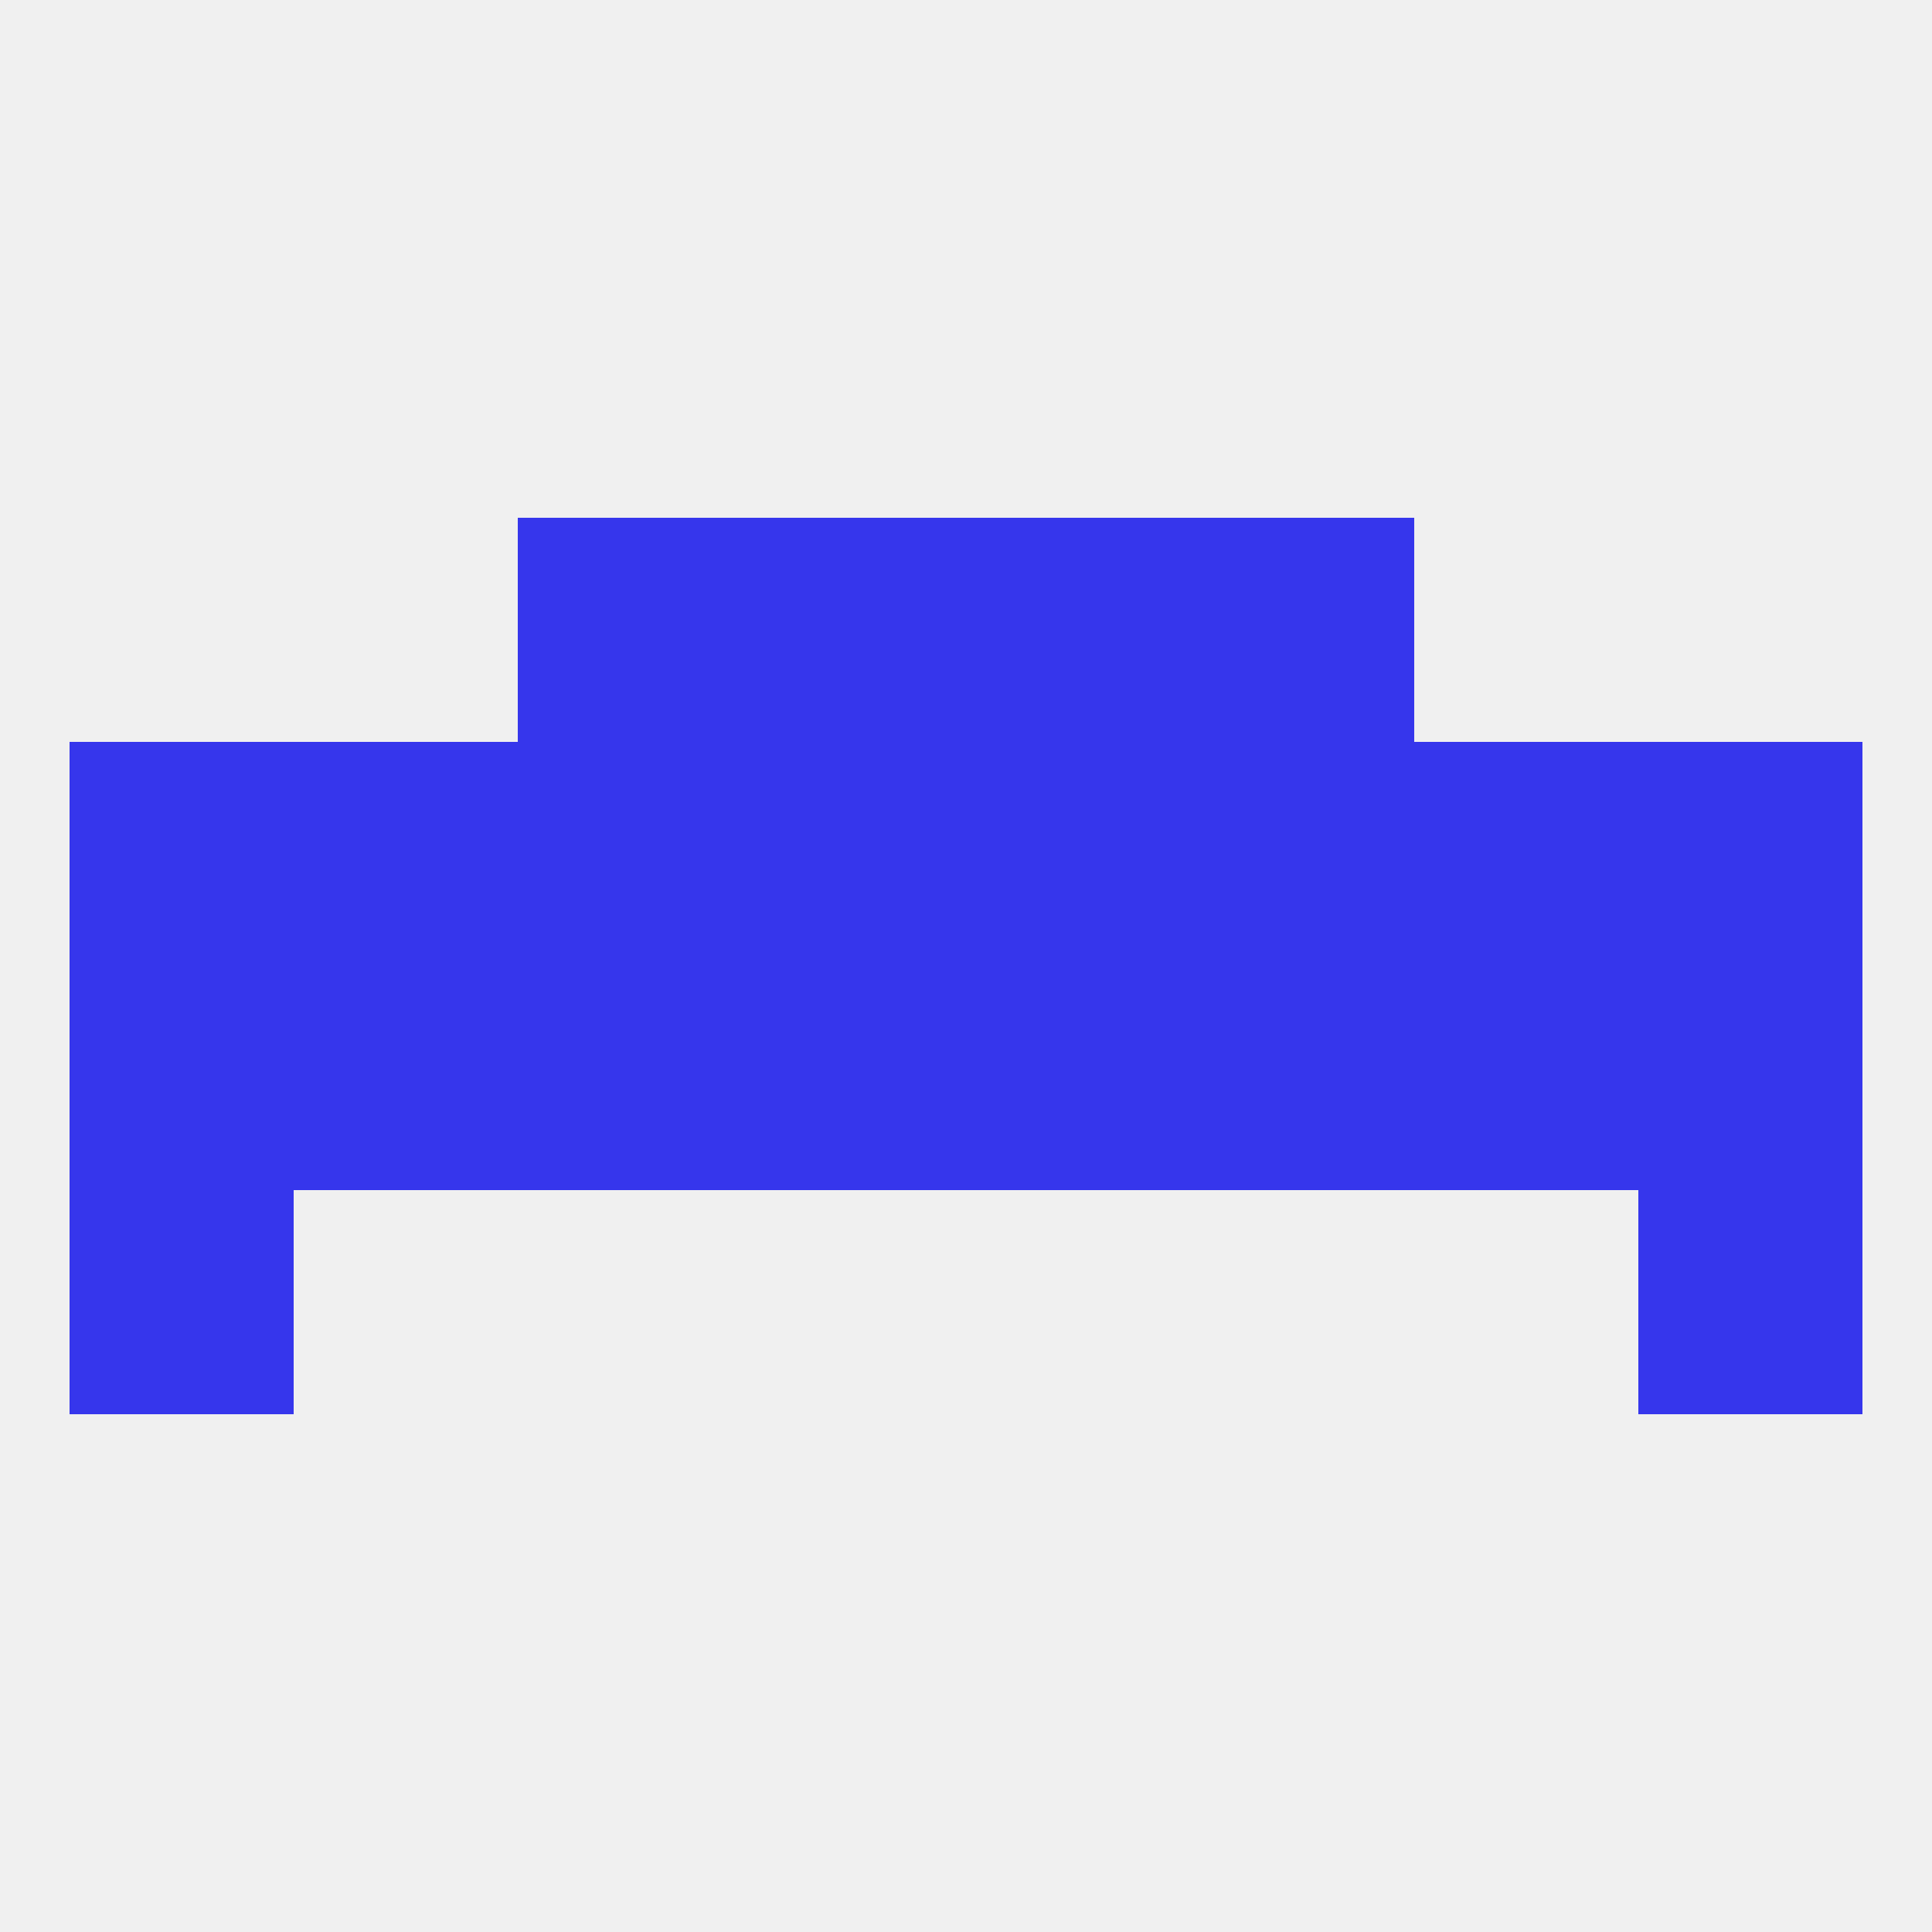
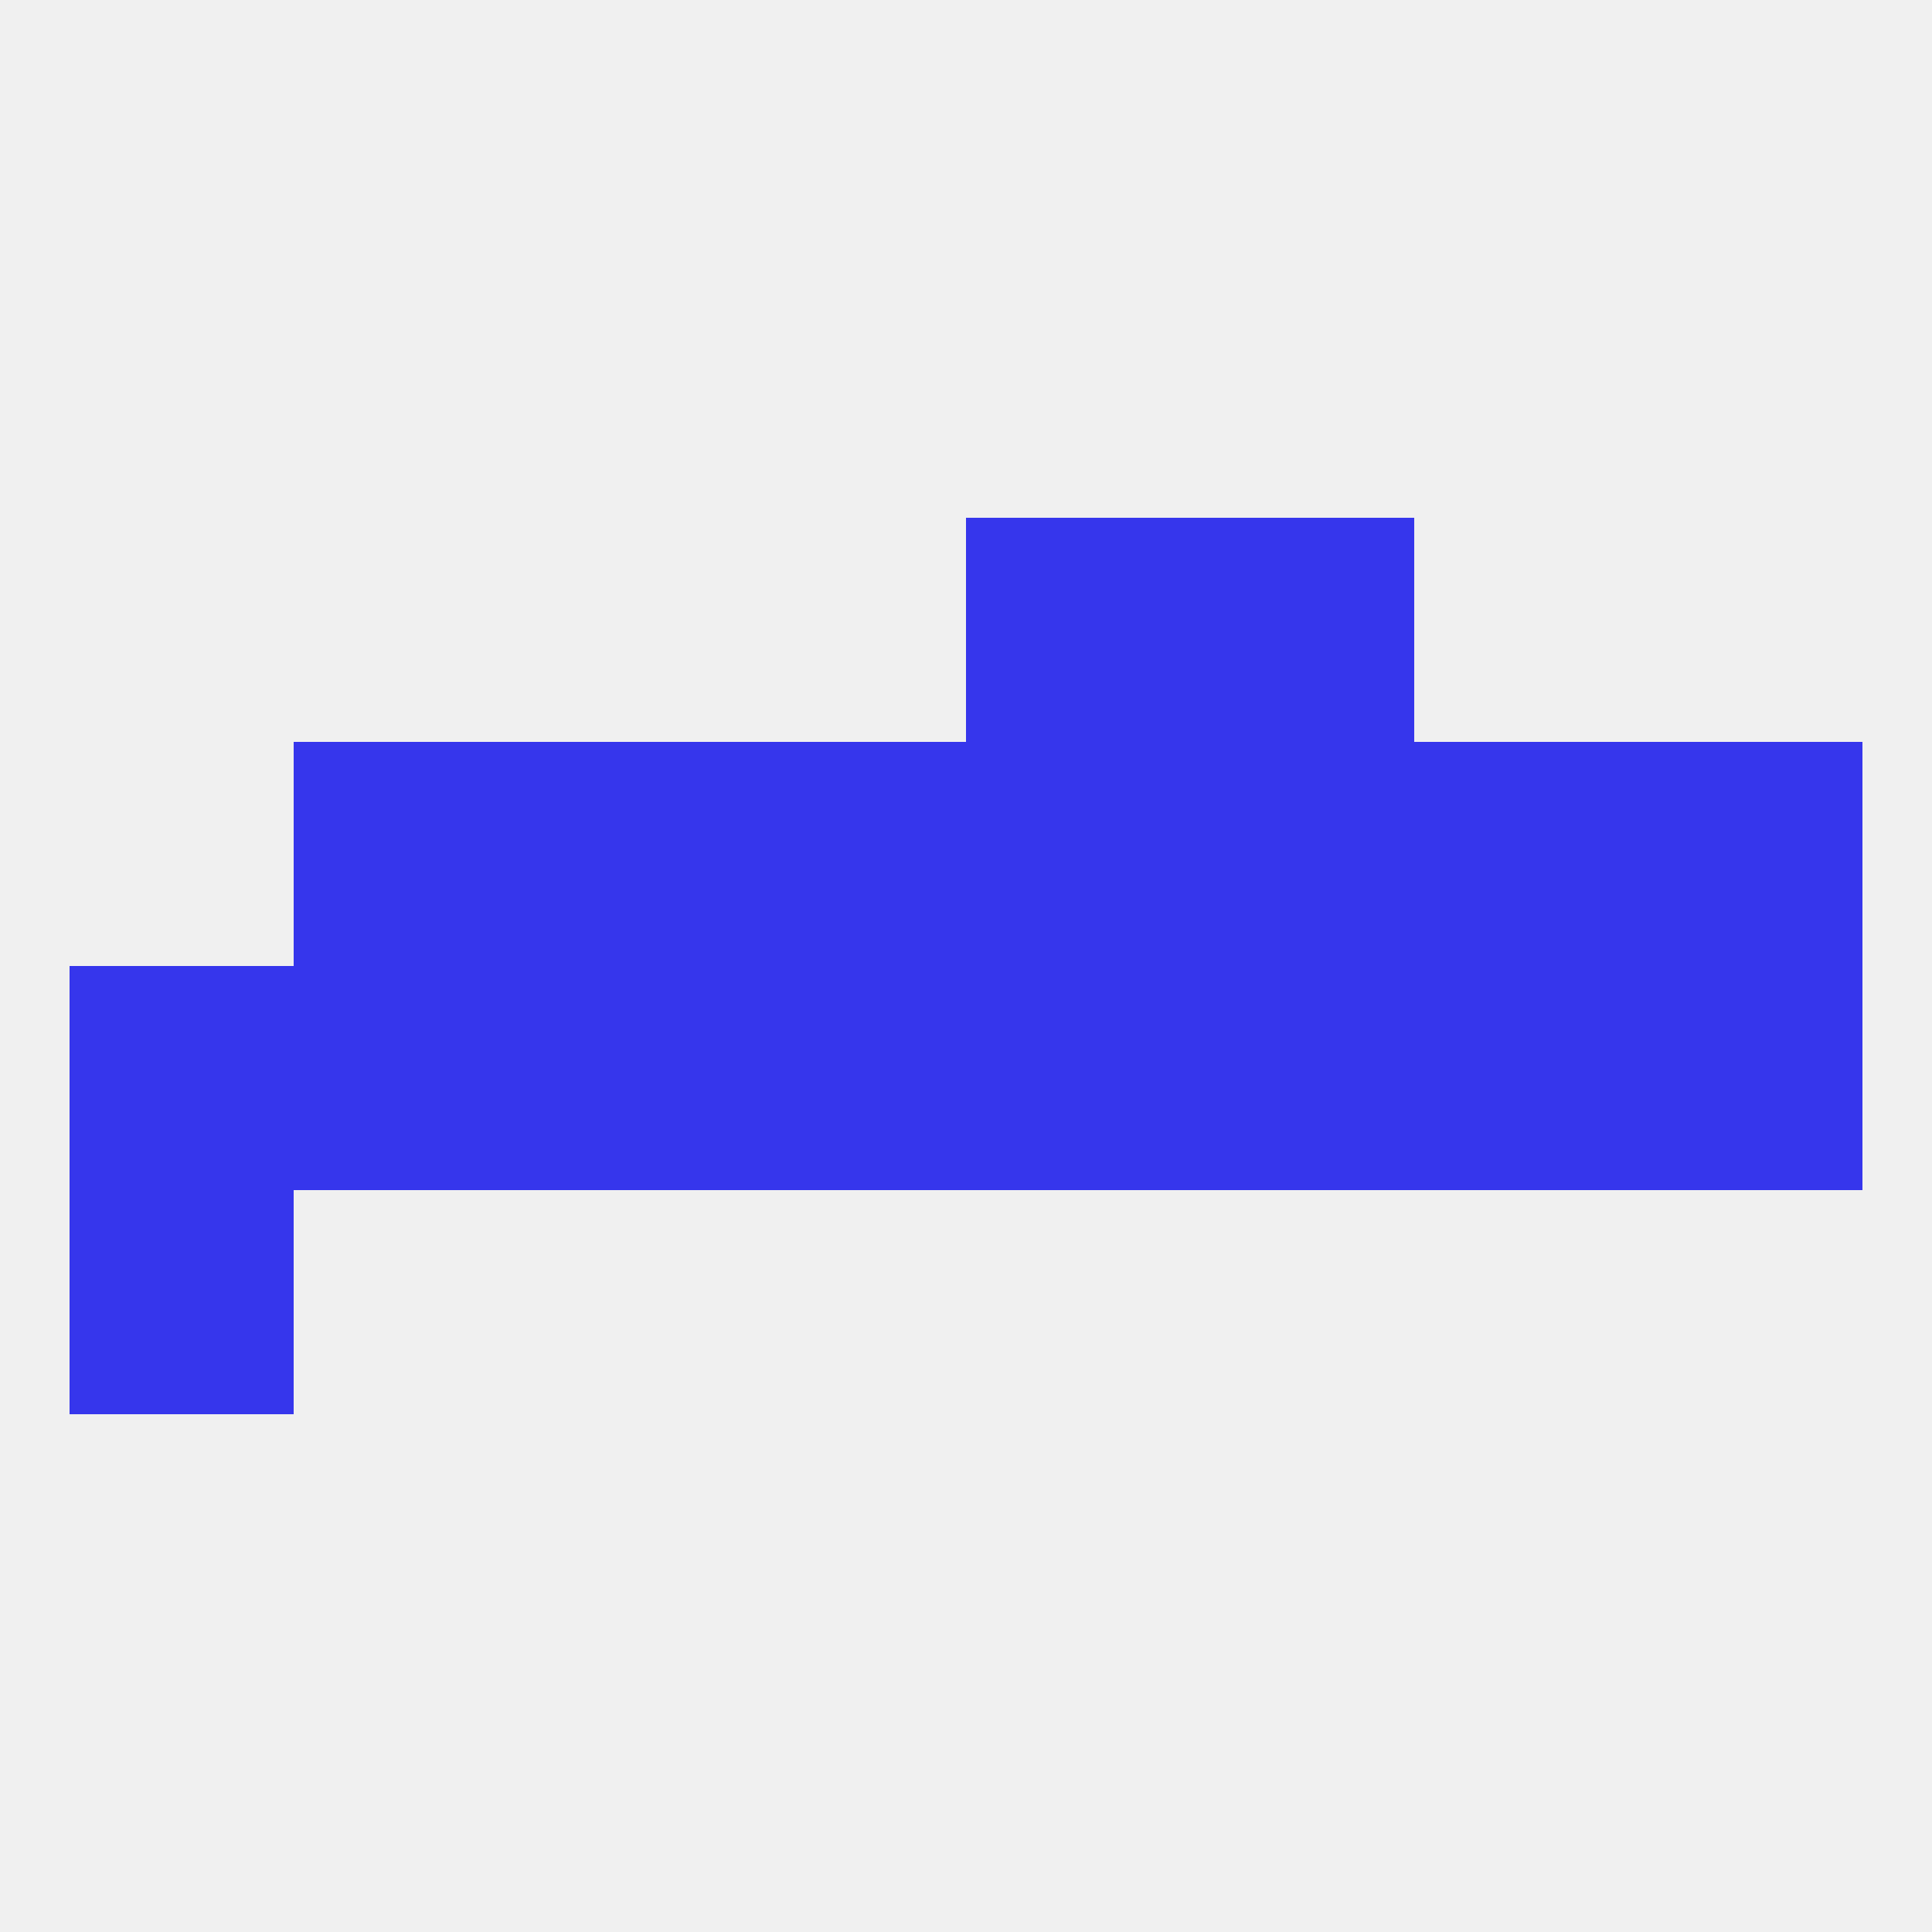
<svg xmlns="http://www.w3.org/2000/svg" version="1.1" baseprofile="full" width="250" height="250" viewBox="0 0 250 250">
  <rect width="100%" height="100%" fill="rgba(240,240,240,255)" />
  <rect x="9" y="125" width="29" height="29" fill="rgba(54,54,236,255)" />
  <rect x="38" y="125" width="29" height="29" fill="rgba(54,54,236,255)" />
  <rect x="154" y="125" width="29" height="29" fill="rgba(54,54,236,255)" />
  <rect x="96" y="125" width="29" height="29" fill="rgba(54,54,236,255)" />
  <rect x="125" y="125" width="29" height="29" fill="rgba(54,54,236,255)" />
  <rect x="212" y="125" width="29" height="29" fill="rgba(54,54,236,255)" />
  <rect x="183" y="125" width="29" height="29" fill="rgba(54,54,236,255)" />
  <rect x="67" y="125" width="29" height="29" fill="rgba(54,54,236,255)" />
  <rect x="212" y="96" width="29" height="29" fill="rgba(54,54,236,255)" />
  <rect x="183" y="96" width="29" height="29" fill="rgba(54,54,236,255)" />
  <rect x="67" y="96" width="29" height="29" fill="rgba(54,54,236,255)" />
  <rect x="38" y="96" width="29" height="29" fill="rgba(54,54,236,255)" />
  <rect x="96" y="96" width="29" height="29" fill="rgba(54,54,236,255)" />
  <rect x="125" y="96" width="29" height="29" fill="rgba(54,54,236,255)" />
  <rect x="154" y="96" width="29" height="29" fill="rgba(54,54,236,255)" />
-   <rect x="9" y="96" width="29" height="29" fill="rgba(54,54,236,255)" />
-   <rect x="96" y="67" width="29" height="29" fill="rgba(54,54,236,255)" />
  <rect x="125" y="67" width="29" height="29" fill="rgba(54,54,236,255)" />
-   <rect x="67" y="67" width="29" height="29" fill="rgba(54,54,236,255)" />
  <rect x="154" y="67" width="29" height="29" fill="rgba(54,54,236,255)" />
  <rect x="9" y="154" width="29" height="29" fill="rgba(54,54,236,255)" />
-   <rect x="212" y="154" width="29" height="29" fill="rgba(54,54,236,255)" />
</svg>